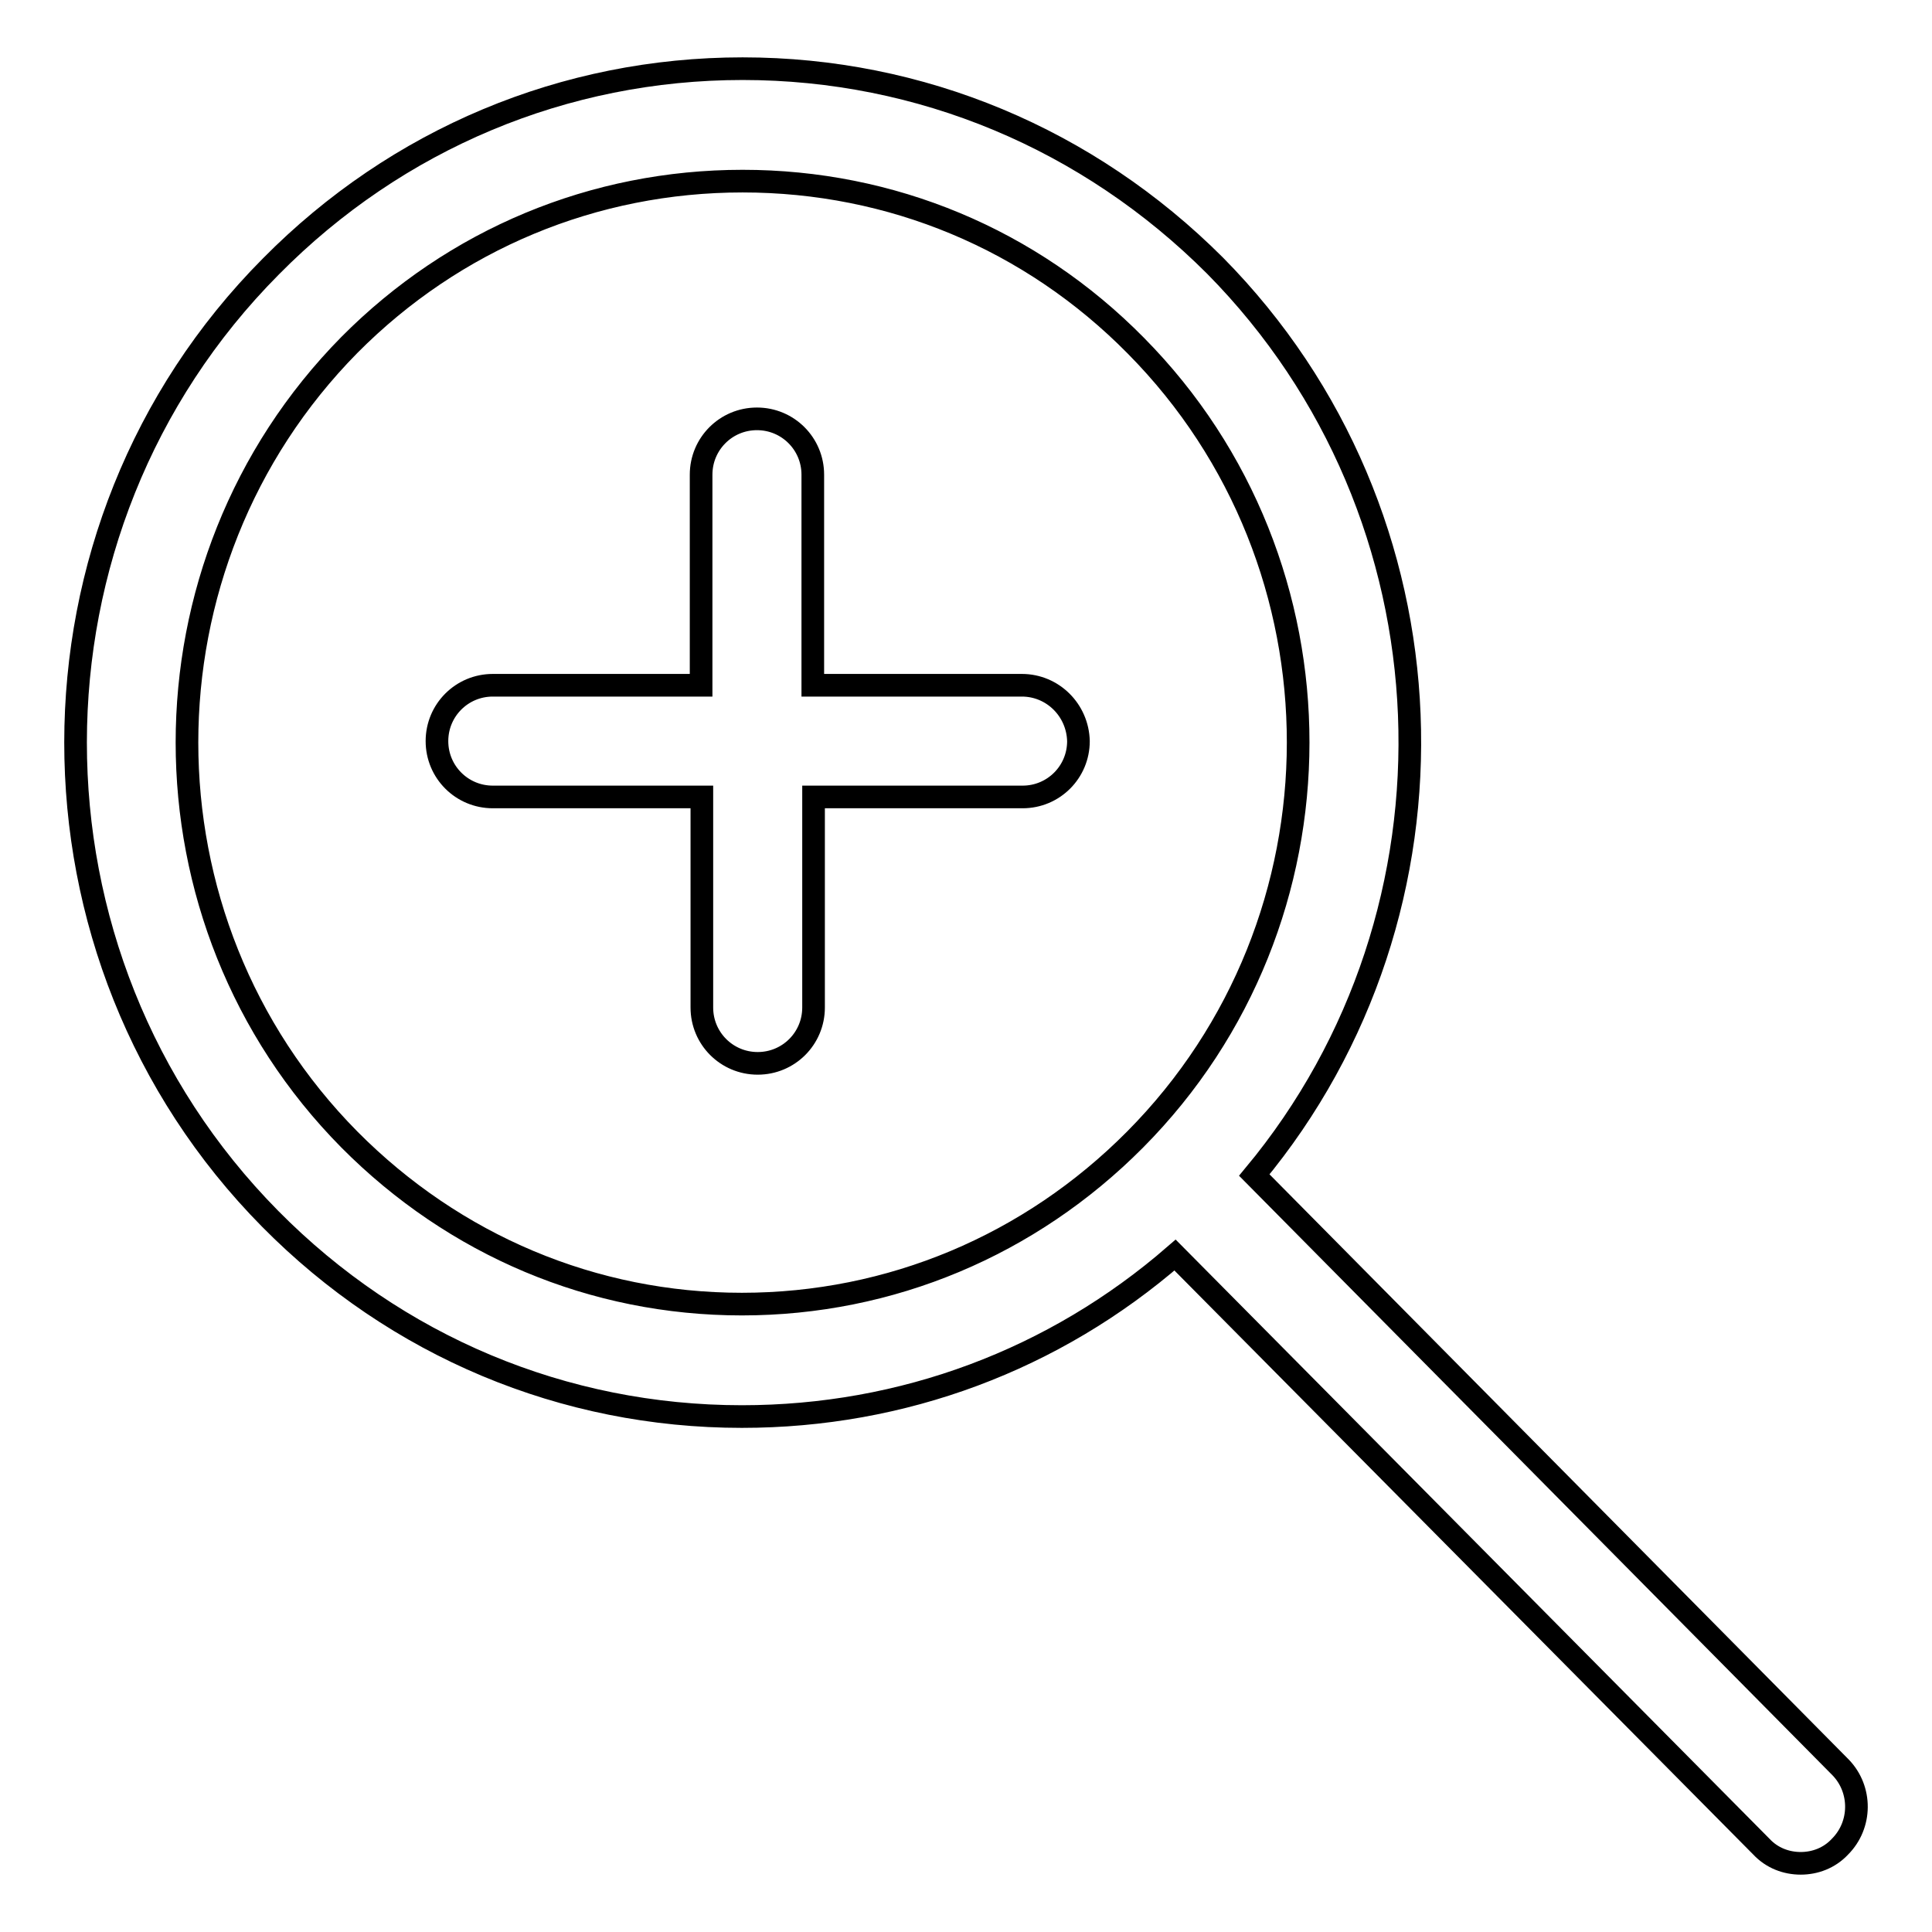
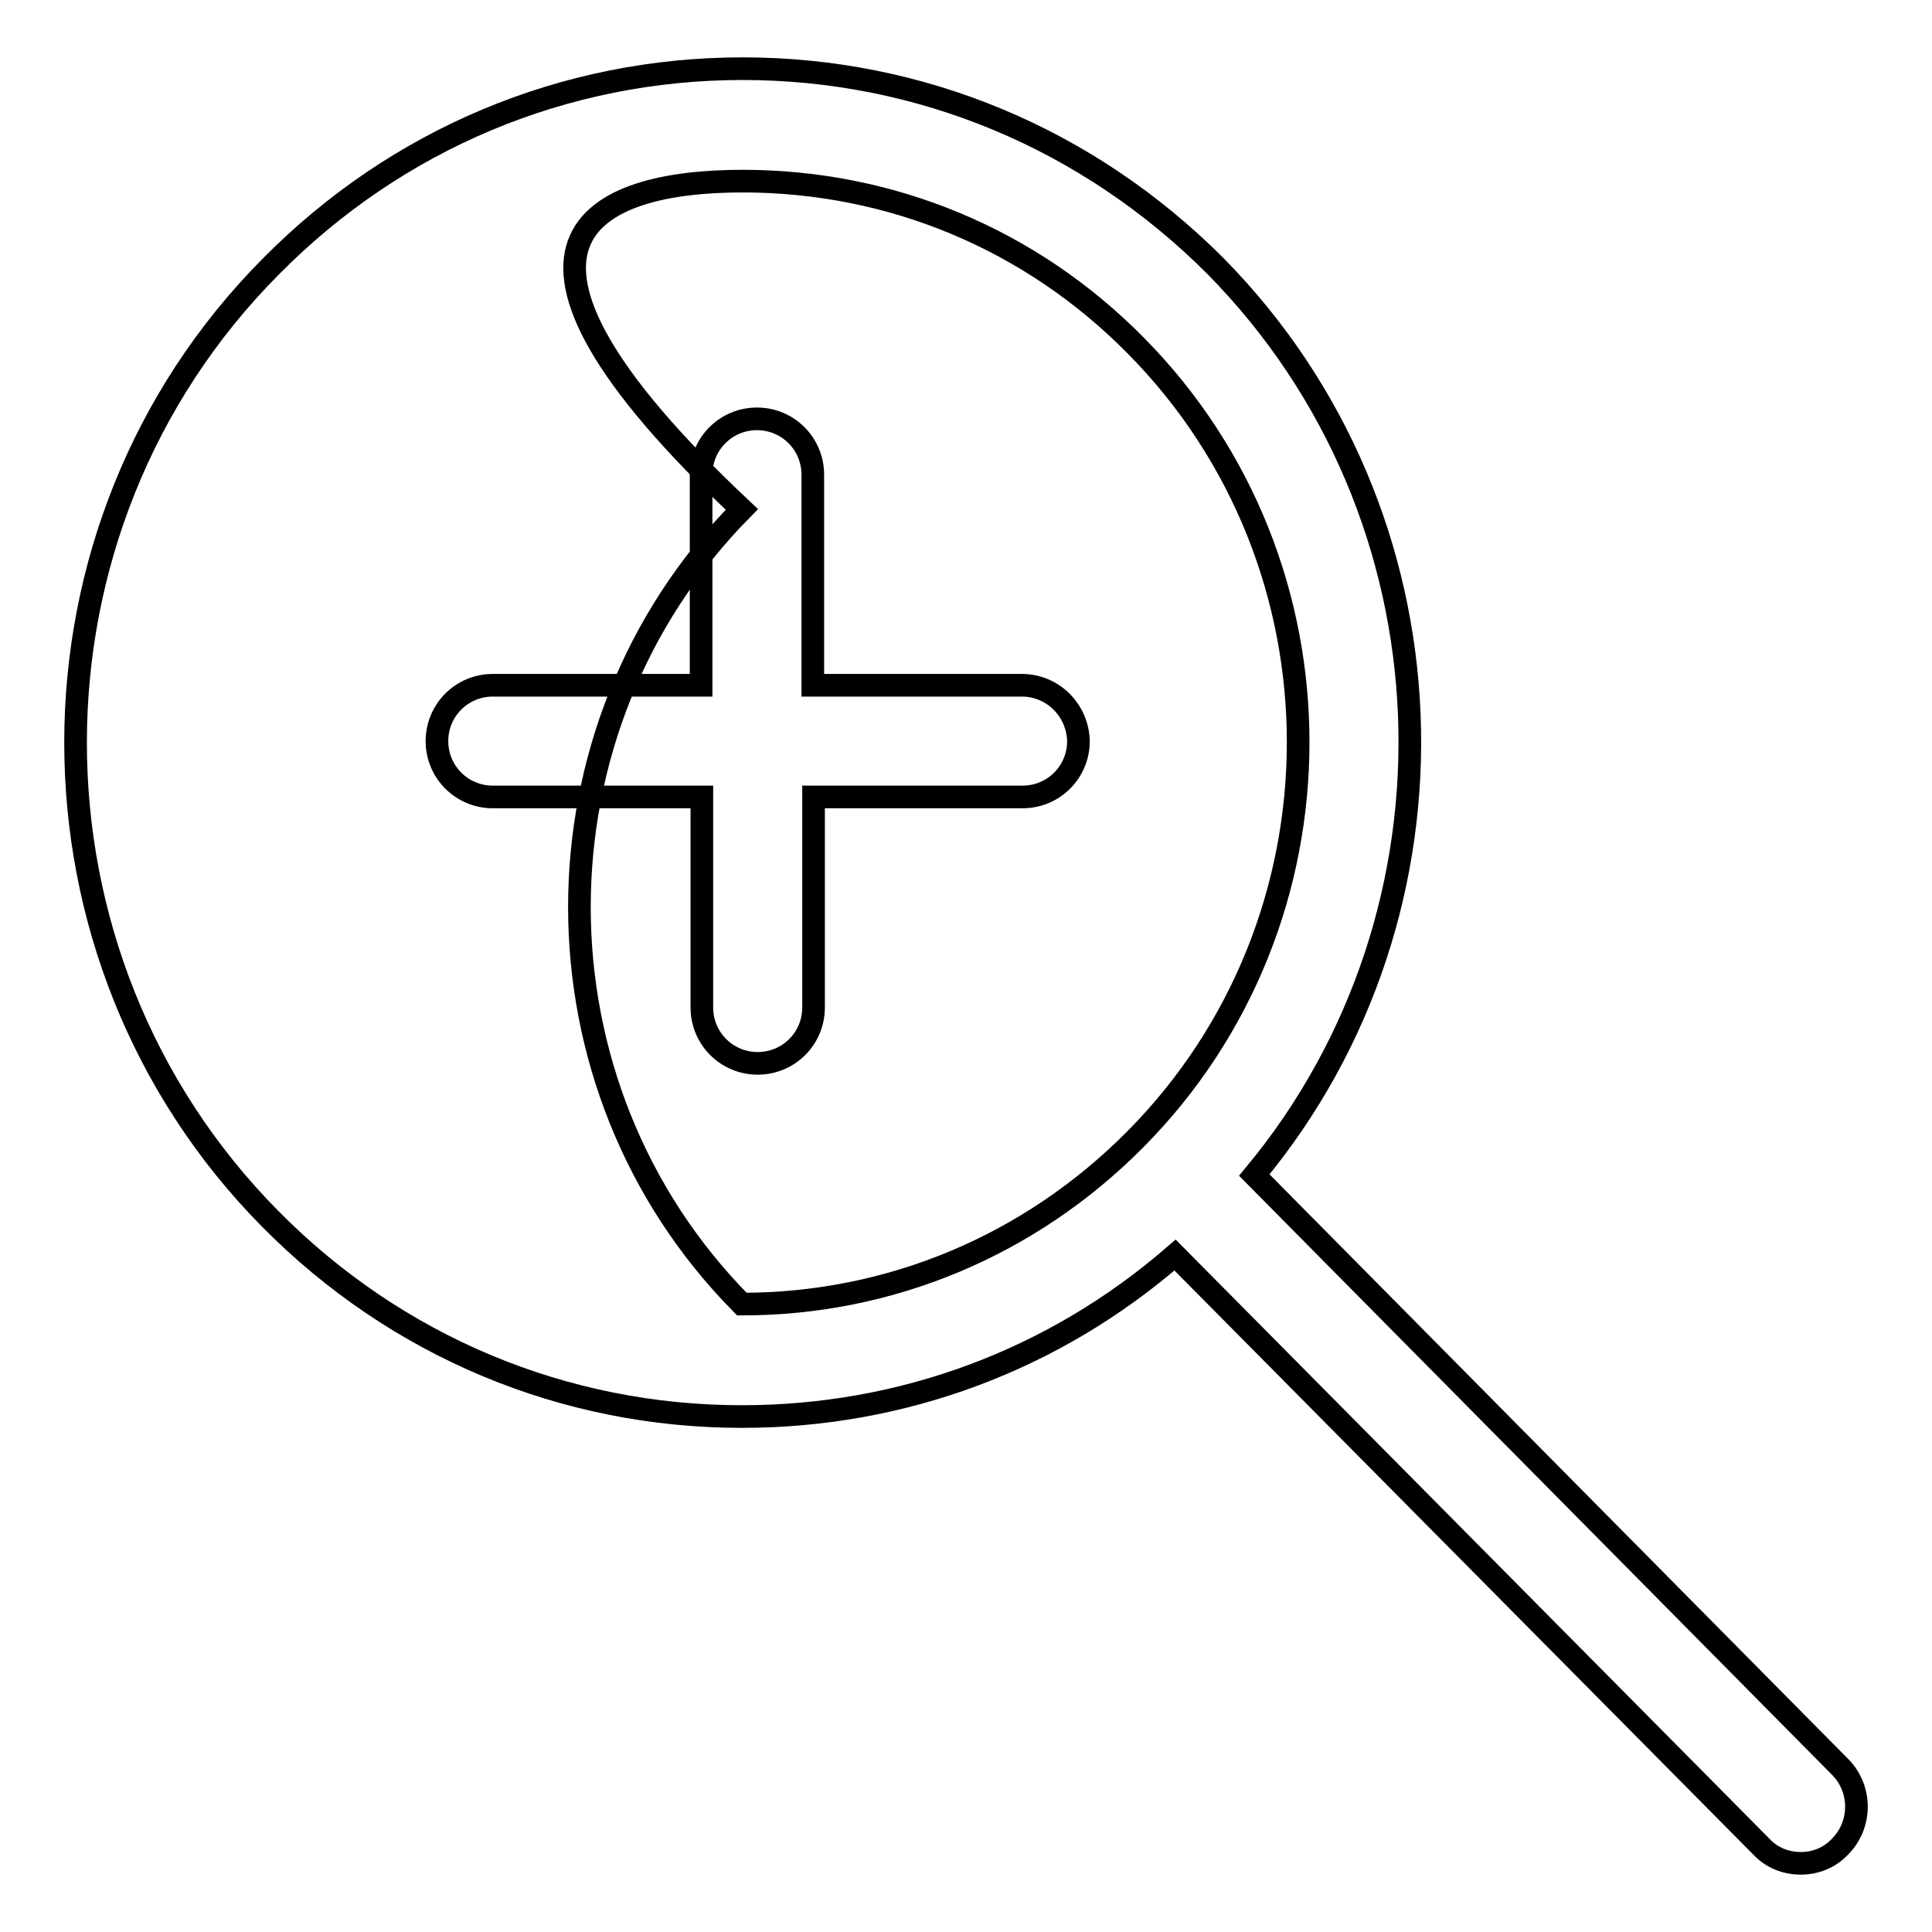
<svg xmlns="http://www.w3.org/2000/svg" version="1.1" x="0px" y="0px" viewBox="0 0 256 256" enable-background="new 0 0 256 256" xml:space="preserve">
  <g>
    <g>
-       <path stroke-width="3" fill-opacity="0" stroke="#000000" d="M243.9,234.2l-77.7-78.5c29.1-35,27.4-87.5-5.2-120.5C144.2,18.4,122,9.1,98.4,9.1c-23.6,0-45.8,9.3-62.5,26.2C1.4,70,1.4,126.7,35.8,161.5c16.7,16.9,38.9,26.2,62.5,26.2c21.3,0,41.4-7.5,57.4-21.4l77.7,78.4c1.4,1.5,3.3,2.2,5.2,2.2c1.9,0,3.8-0.7,5.2-2.2C246.7,241.8,246.7,237.1,243.9,234.2z M150.4,151c-13.9,14-32.4,21.8-52.1,21.8S60.2,165,46.3,151c-28.7-29-28.7-76.2,0-105.3C60.2,31.7,78.7,24,98.4,24s38.2,7.7,52.1,21.8C179.2,74.8,179.2,122,150.4,151z M135.4,90.8h-27.7V62.9c0-4.1-3.3-7.4-7.4-7.4c-4.1,0-7.4,3.3-7.4,7.4v27.9H65.3c-4.1,0-7.4,3.3-7.4,7.4s3.3,7.4,7.4,7.4H93v27.9c0,4.1,3.3,7.4,7.4,7.4s7.4-3.3,7.4-7.4v-27.9h27.7c4.1,0,7.4-3.3,7.4-7.4C142.8,94.1,139.5,90.8,135.4,90.8z" />
+       <path stroke-width="3" fill-opacity="0" stroke="#000000" d="M243.9,234.2l-77.7-78.5c29.1-35,27.4-87.5-5.2-120.5C144.2,18.4,122,9.1,98.4,9.1c-23.6,0-45.8,9.3-62.5,26.2C1.4,70,1.4,126.7,35.8,161.5c16.7,16.9,38.9,26.2,62.5,26.2c21.3,0,41.4-7.5,57.4-21.4l77.7,78.4c1.4,1.5,3.3,2.2,5.2,2.2c1.9,0,3.8-0.7,5.2-2.2C246.7,241.8,246.7,237.1,243.9,234.2z M150.4,151c-13.9,14-32.4,21.8-52.1,21.8c-28.7-29-28.7-76.2,0-105.3C60.2,31.7,78.7,24,98.4,24s38.2,7.7,52.1,21.8C179.2,74.8,179.2,122,150.4,151z M135.4,90.8h-27.7V62.9c0-4.1-3.3-7.4-7.4-7.4c-4.1,0-7.4,3.3-7.4,7.4v27.9H65.3c-4.1,0-7.4,3.3-7.4,7.4s3.3,7.4,7.4,7.4H93v27.9c0,4.1,3.3,7.4,7.4,7.4s7.4-3.3,7.4-7.4v-27.9h27.7c4.1,0,7.4-3.3,7.4-7.4C142.8,94.1,139.5,90.8,135.4,90.8z" />
    </g>
  </g>
</svg>